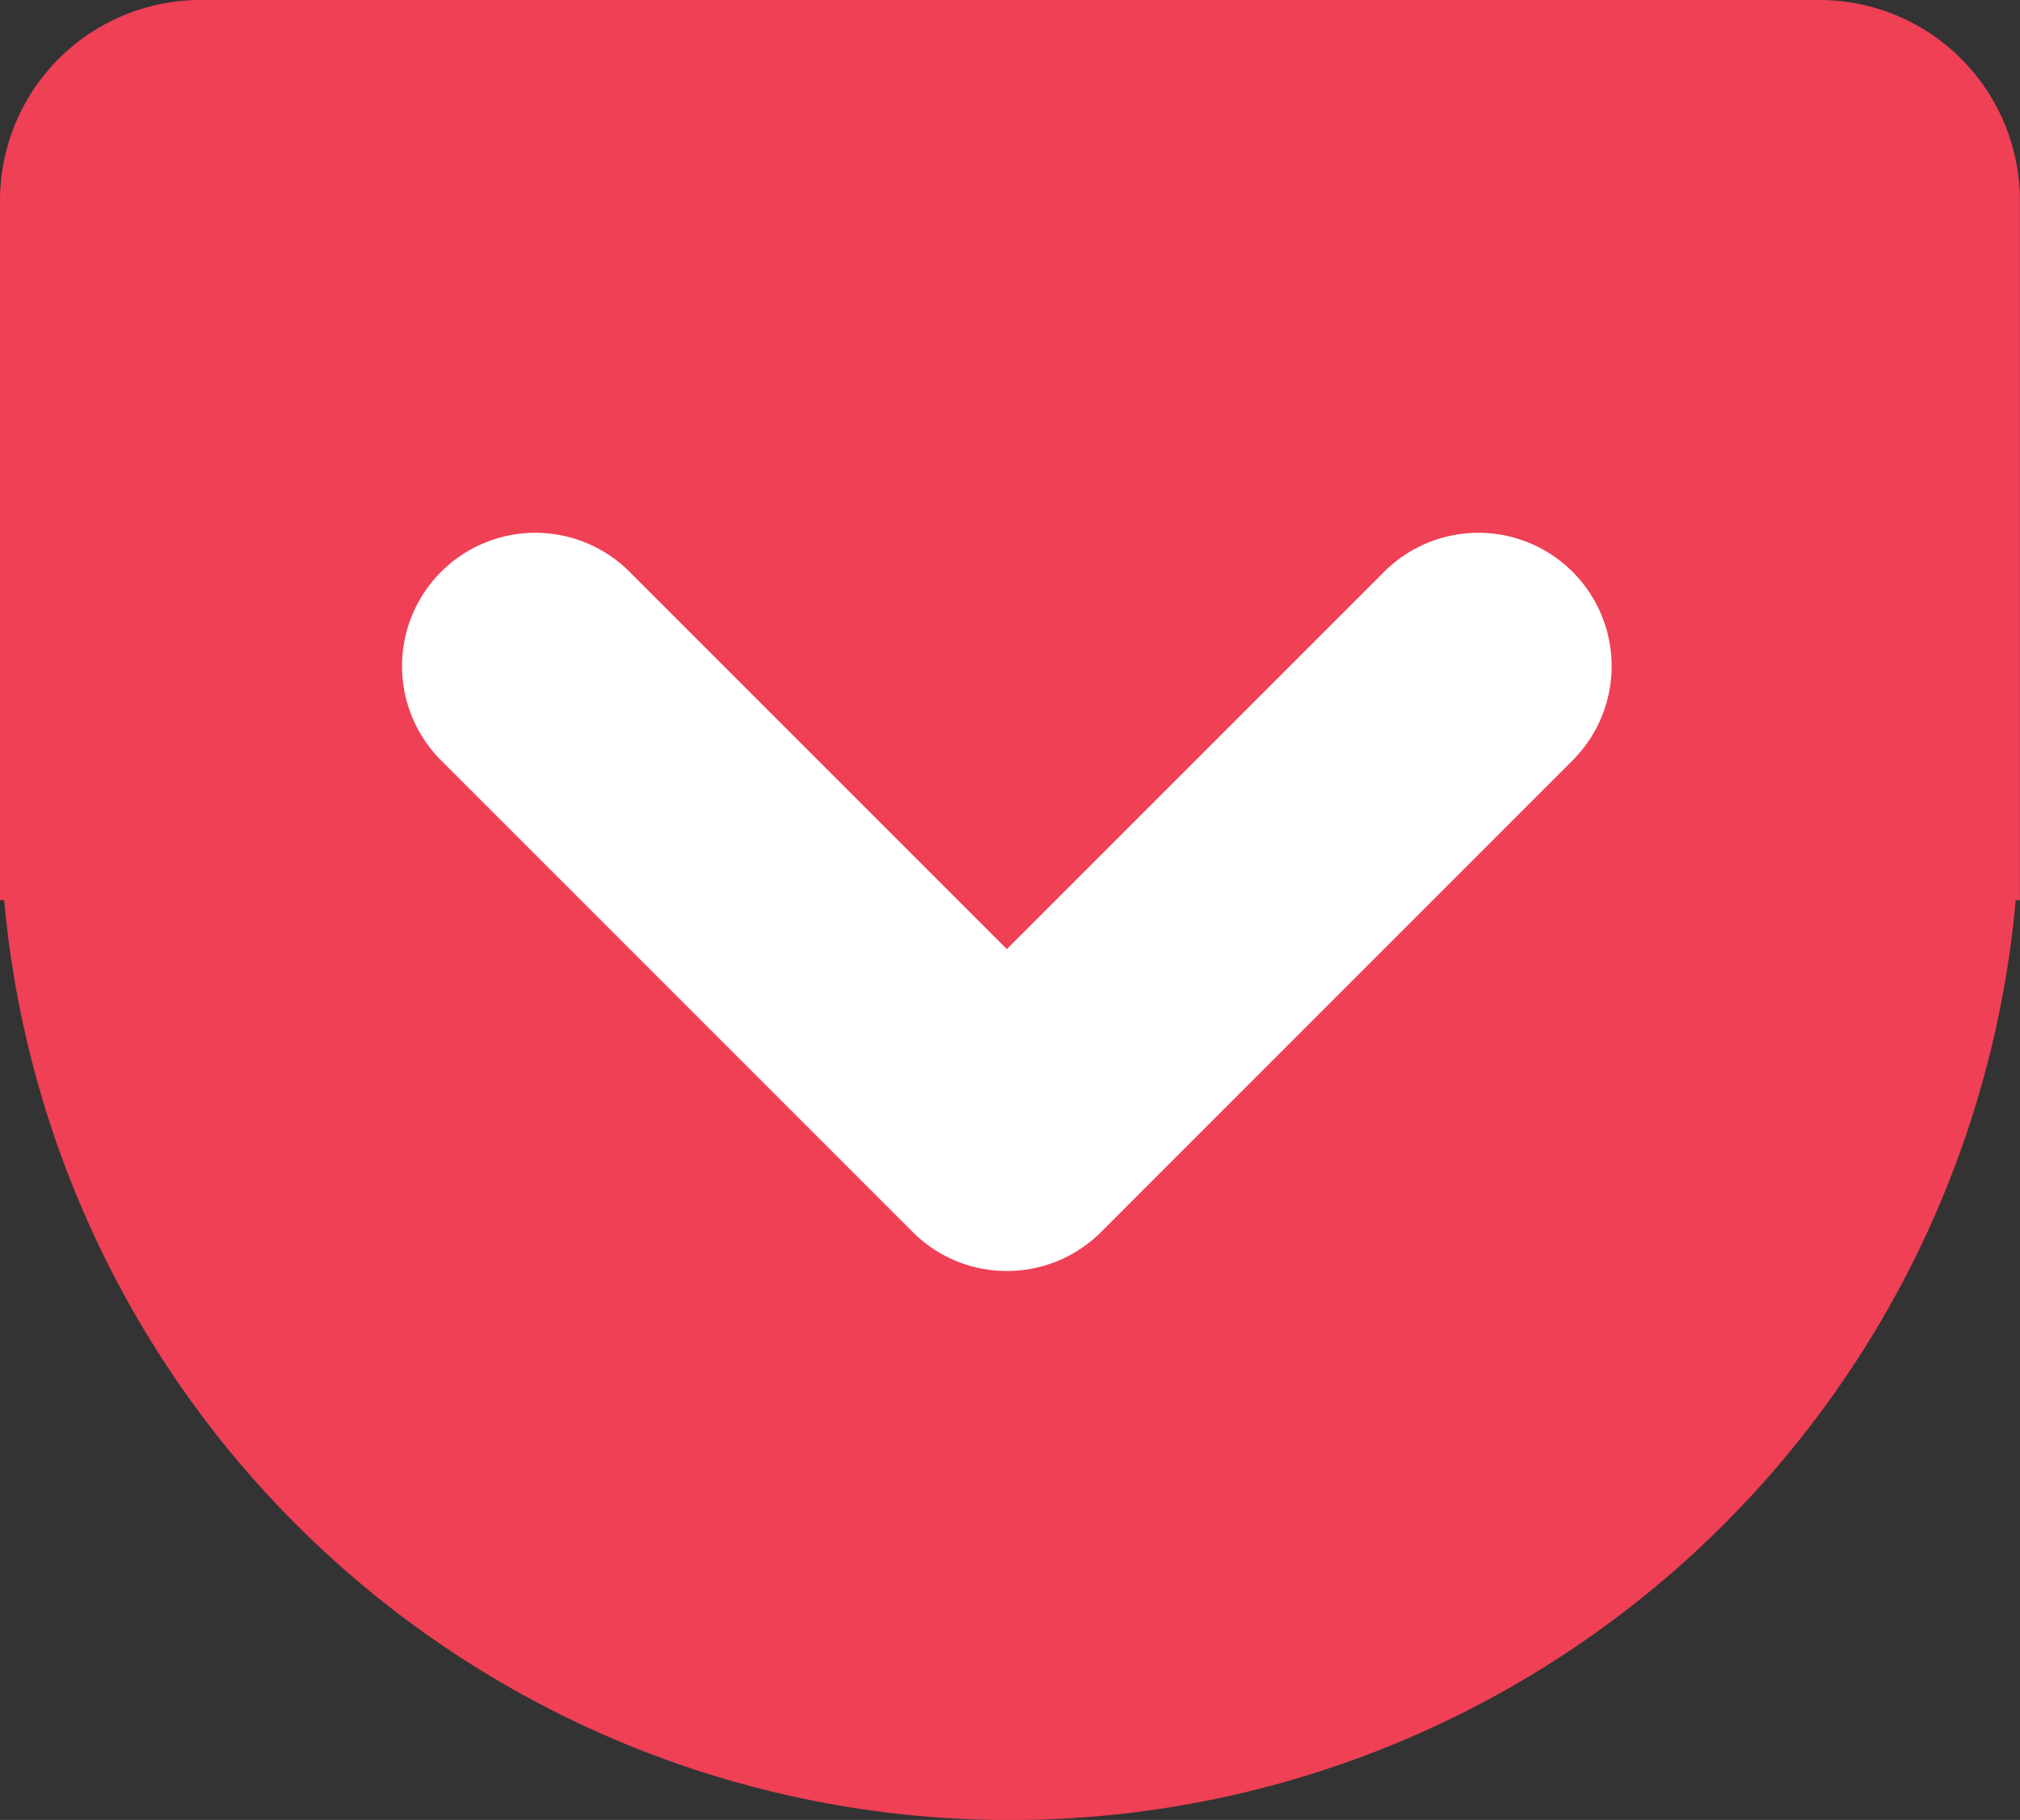
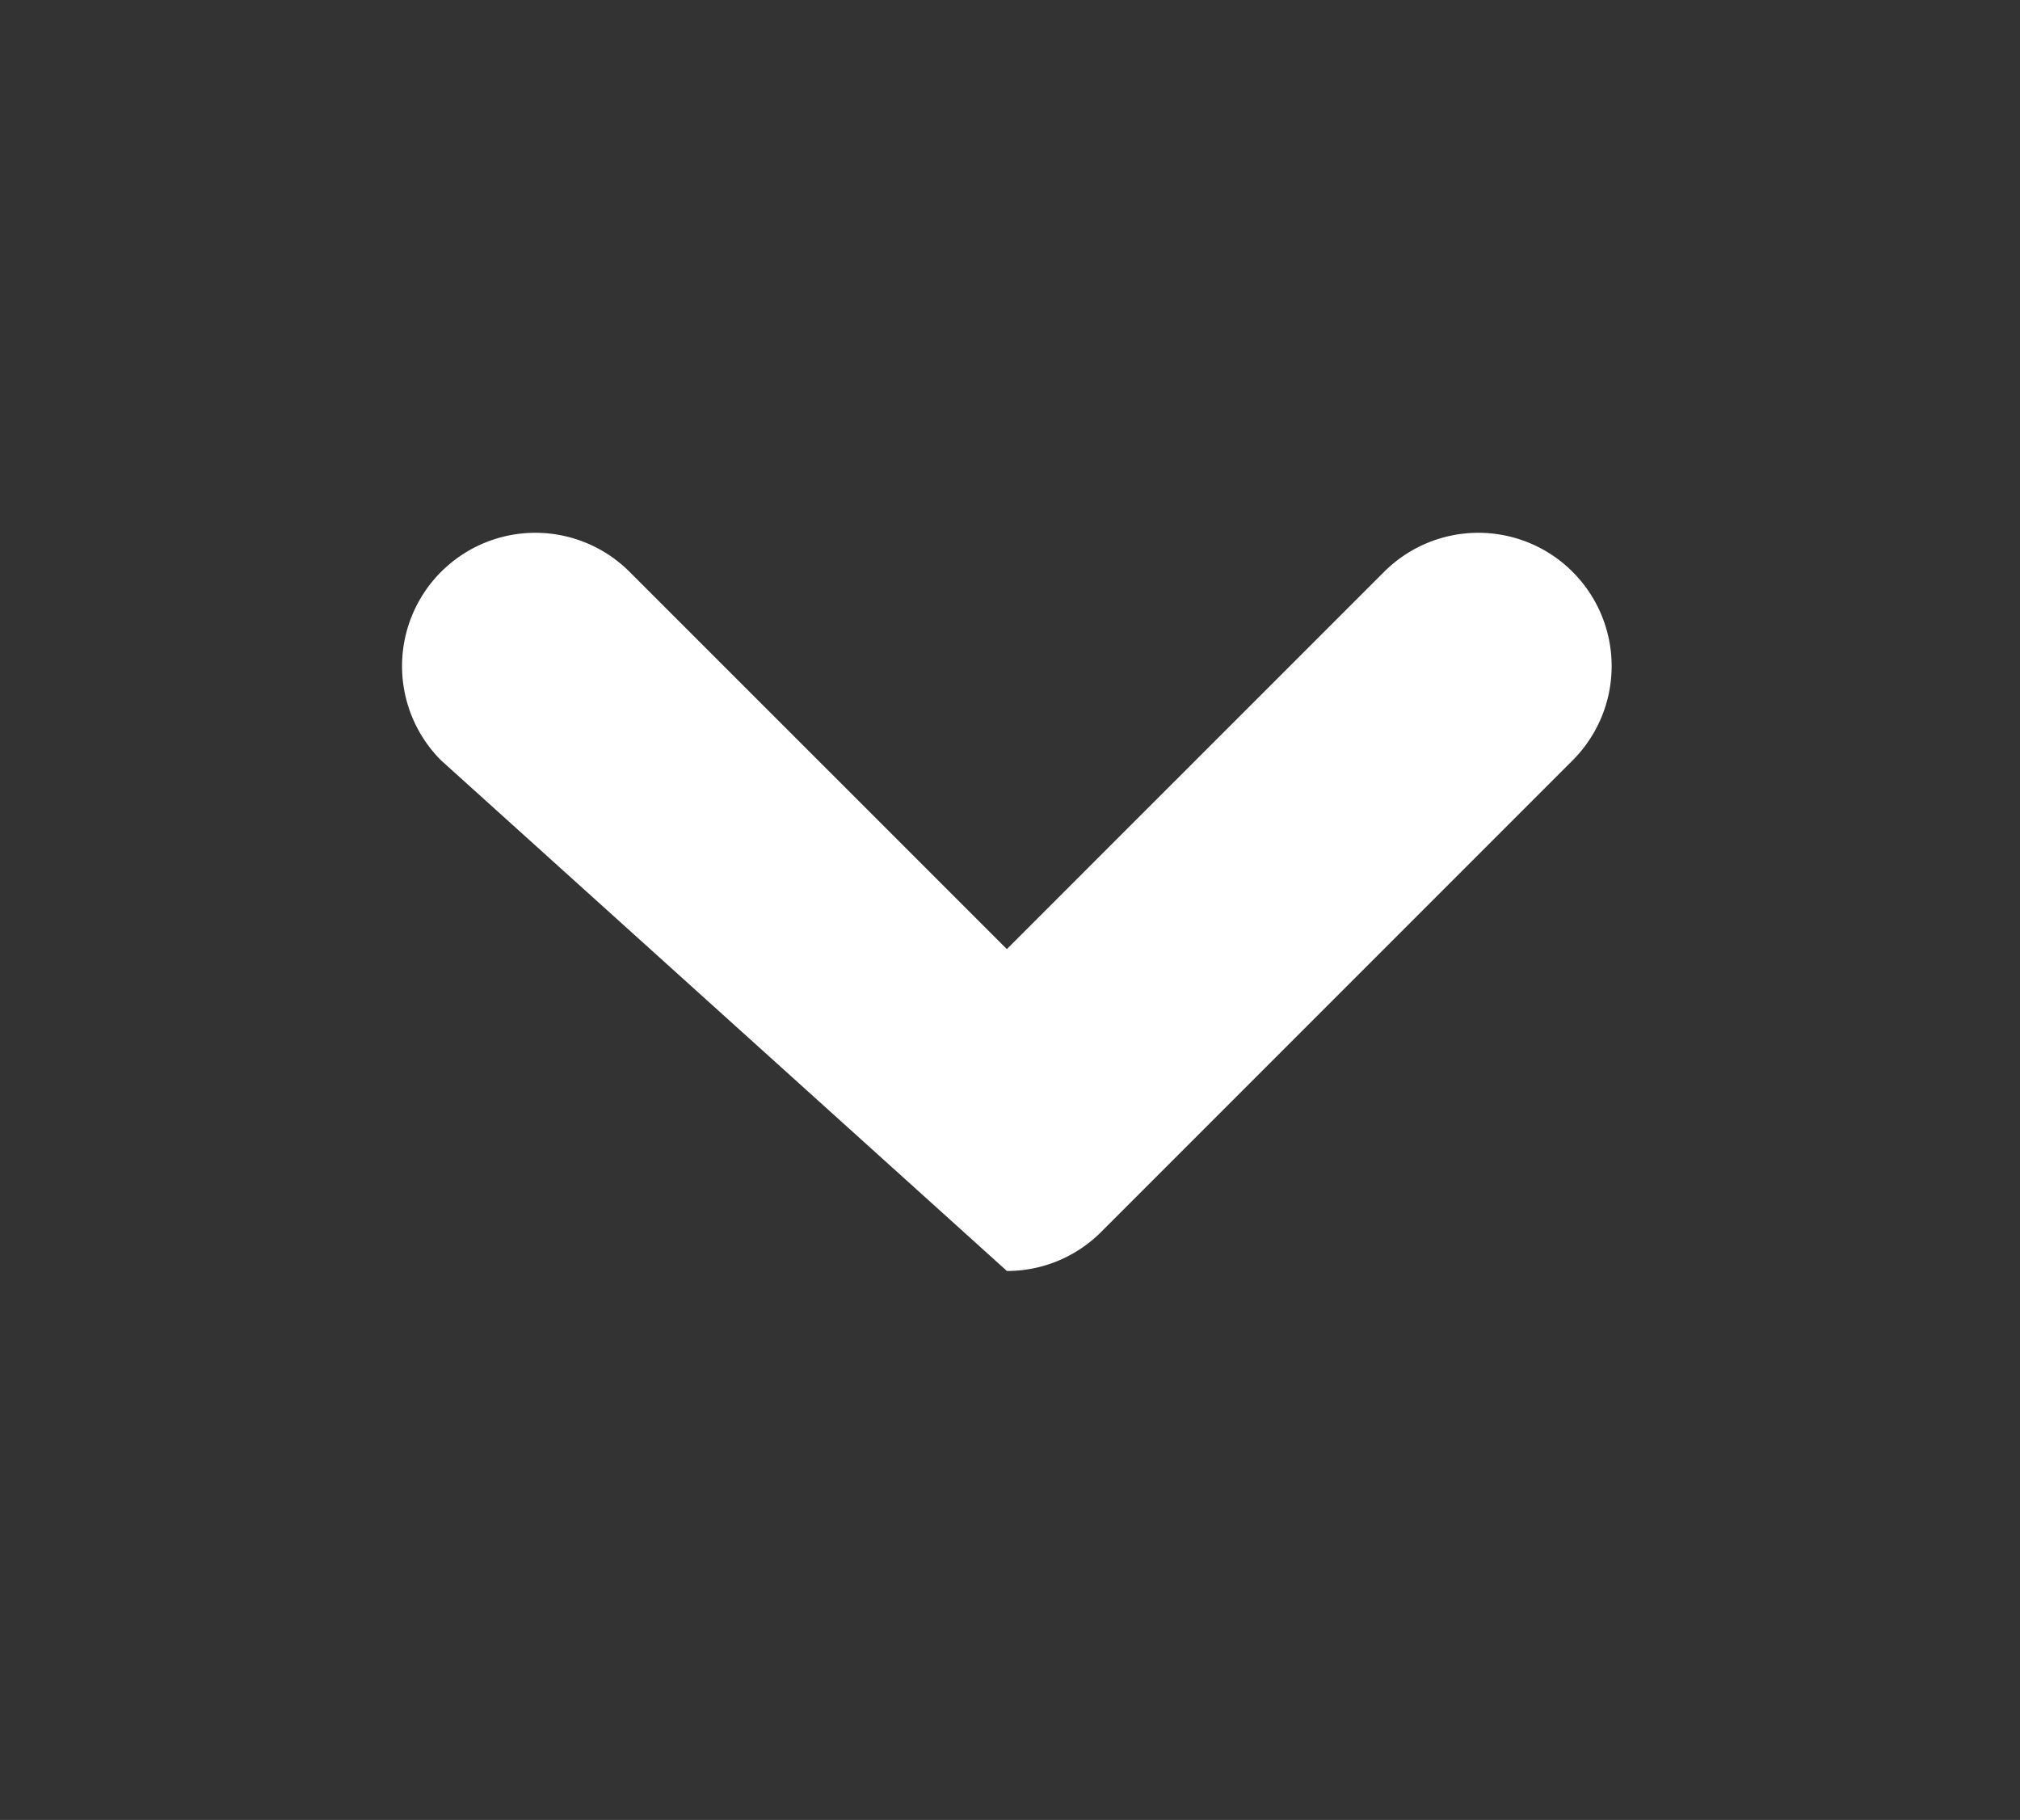
<svg xmlns="http://www.w3.org/2000/svg" width="24.053" height="21.666">
  <rect width="100%" height="100%" fill="#333333" stroke="none" />
-   <path d="M21.671 0H2.382A2.388 2.388 0 0 0 0 2.382v8.335h.05a12.024 12.024 0 0 0 23.952 0h.05V2.382A2.389 2.389 0 0 0 21.671 0z" fill="#ef4056" />
-   <path d="M11.99 15.131a1.582 1.582 0 0 1-1.123-.465L5.252 9.052a1.587 1.587 0 0 1 2.245-2.244l4.492 4.491 4.492-4.491a1.587 1.587 0 0 1 2.245 2.244l-5.614 5.614a1.583 1.583 0 0 1-1.122.465z" fill="#fff" />
+   <path d="M11.99 15.131L5.252 9.052a1.587 1.587 0 0 1 2.245-2.244l4.492 4.491 4.492-4.491a1.587 1.587 0 0 1 2.245 2.244l-5.614 5.614a1.583 1.583 0 0 1-1.122.465z" fill="#fff" />
</svg>